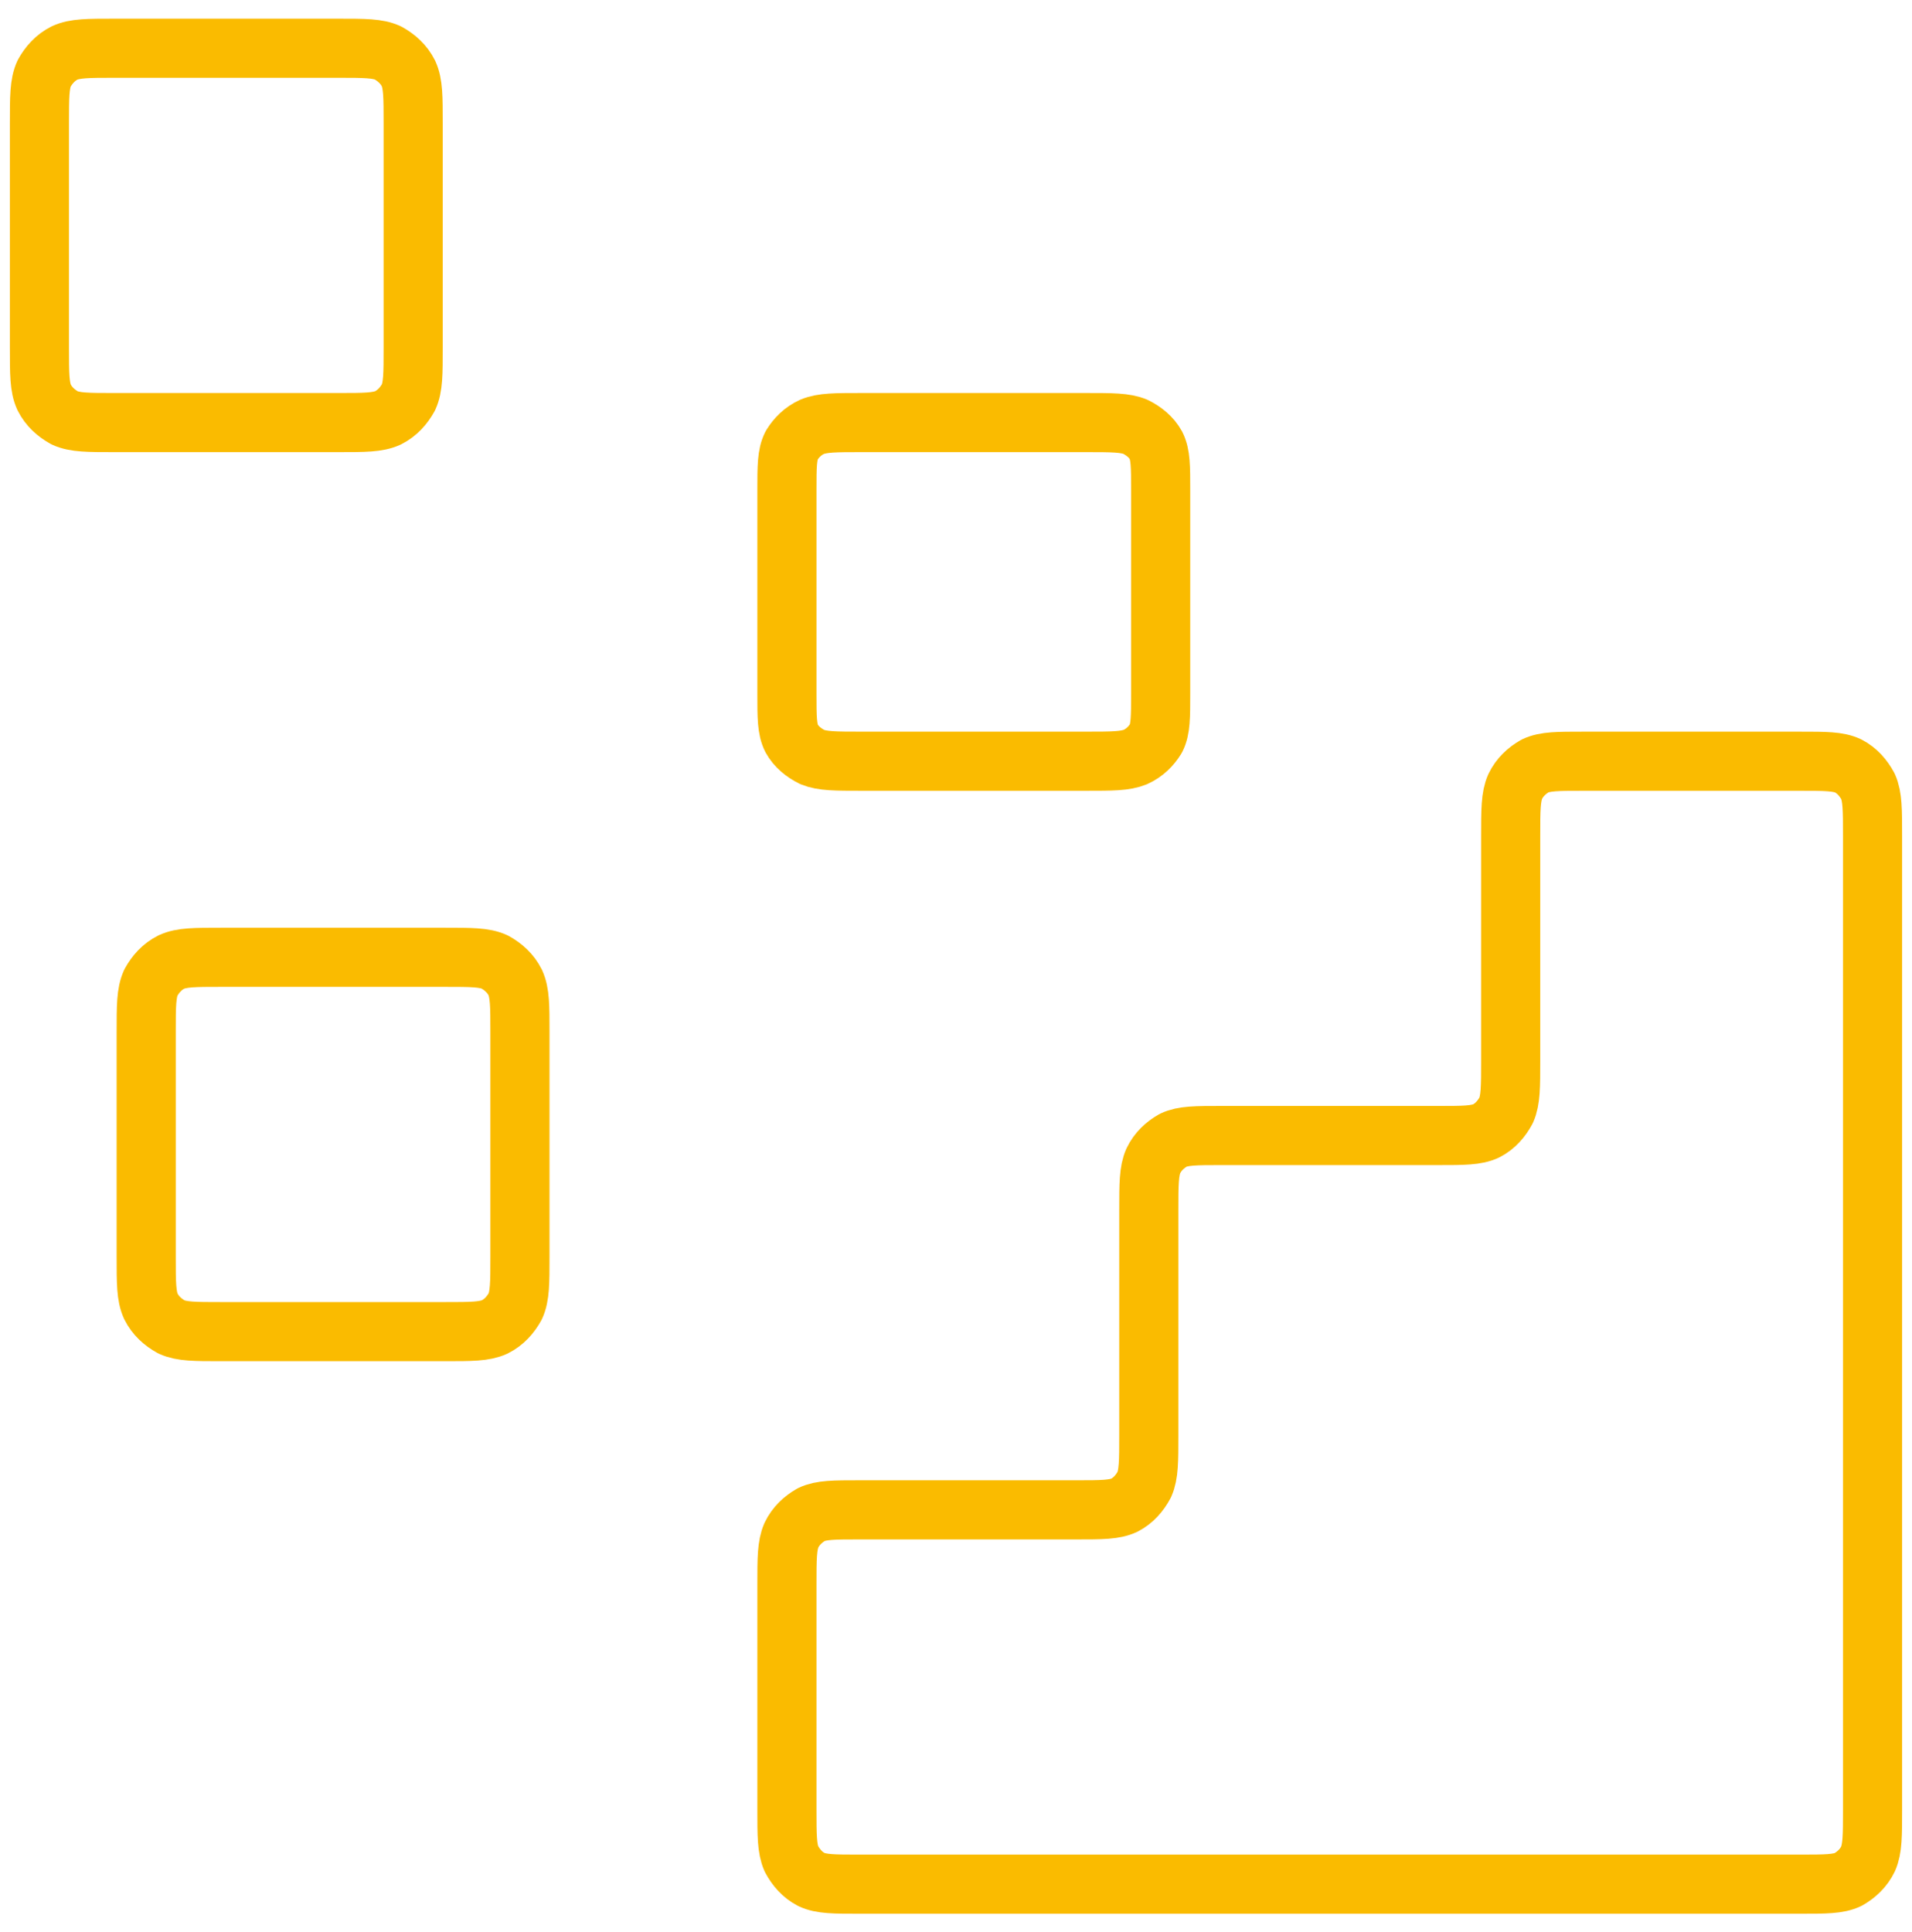
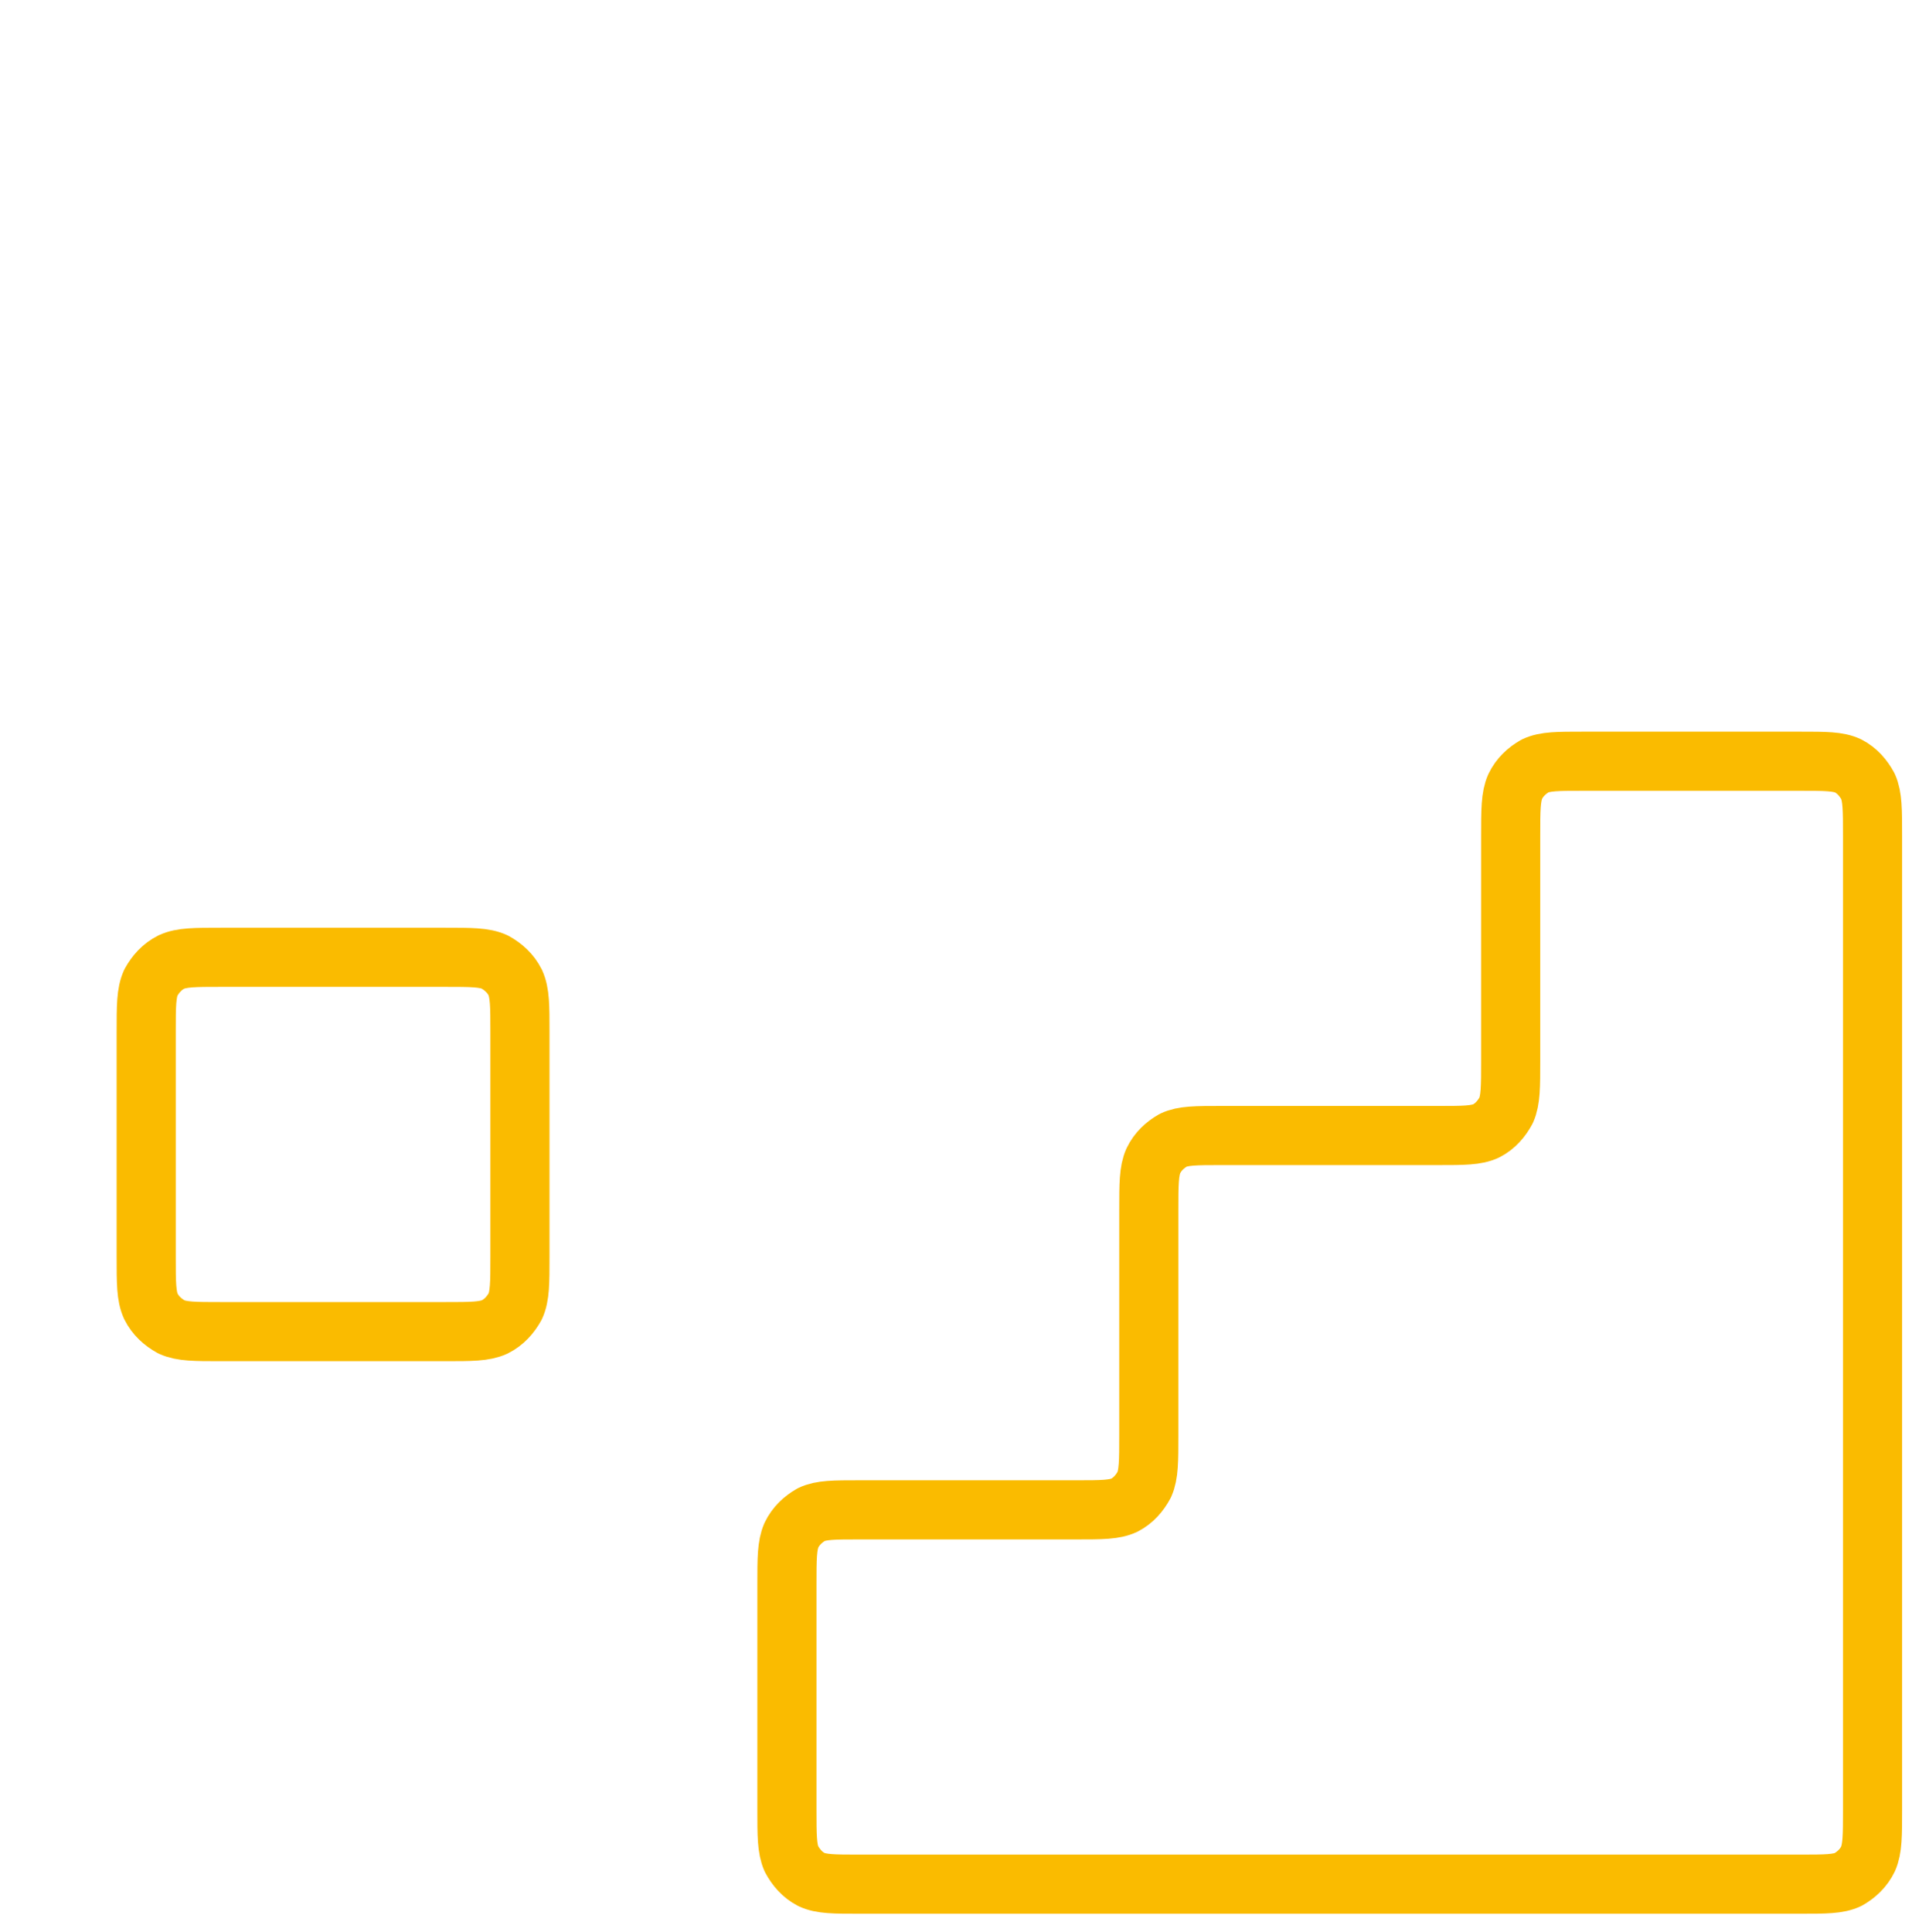
<svg xmlns="http://www.w3.org/2000/svg" width="97" height="98" viewBox="0 0 97 98" fill="none">
  <path d="M91.328 95.583C92.613 95.583 93.255 95.583 93.76 95.346C94.173 95.108 94.541 94.776 94.77 94.301C94.999 93.779 94.999 93.115 94.999 91.785V42.414C94.999 41.085 94.999 40.42 94.77 39.898C94.541 39.471 94.219 39.091 93.76 38.854C93.255 38.617 92.613 38.617 91.328 38.617H80.312C79.027 38.617 78.384 38.617 77.88 38.854C77.466 39.091 77.099 39.423 76.87 39.898C76.64 40.42 76.64 41.085 76.64 42.414V53.807C76.64 55.137 76.64 55.801 76.411 56.324C76.181 56.751 75.86 57.131 75.401 57.368C74.896 57.605 74.254 57.605 72.969 57.605H61.953C60.668 57.605 60.025 57.605 59.52 57.843C59.107 58.08 58.74 58.412 58.511 58.887C58.281 59.409 58.281 60.074 58.281 61.403V72.796C58.281 74.126 58.281 74.79 58.052 75.312C57.822 75.74 57.501 76.119 57.042 76.357C56.537 76.594 55.894 76.594 54.609 76.594H43.594C42.309 76.594 41.666 76.594 41.161 76.832C40.748 77.069 40.381 77.401 40.151 77.876C39.922 78.398 39.922 79.063 39.922 80.392V91.785C39.922 93.115 39.922 93.779 40.151 94.301C40.381 94.728 40.702 95.108 41.161 95.346C41.666 95.583 42.309 95.583 43.594 95.583H91.328Z" stroke="#FABB00" stroke-width="3" stroke-linecap="round" stroke-linejoin="round" />
-   <path d="M39.922 24.872C39.922 23.669 39.922 23.068 40.159 22.596C40.396 22.209 40.728 21.866 41.202 21.651C41.723 21.436 42.387 21.436 43.714 21.436H55.091C56.418 21.436 57.082 21.436 57.603 21.651C58.03 21.866 58.409 22.166 58.646 22.596C58.883 23.068 58.883 23.669 58.883 24.872V35.18C58.883 36.383 58.883 36.984 58.646 37.457C58.409 37.843 58.077 38.187 57.603 38.402C57.082 38.616 56.418 38.616 55.091 38.616H43.714C42.387 38.616 41.723 38.616 41.202 38.402C40.775 38.187 40.396 37.886 40.159 37.457C39.922 36.984 39.922 36.383 39.922 35.18V24.872Z" stroke="#FABB00" stroke-width="3" stroke-linecap="round" stroke-linejoin="round" />
  <path d="M7.417 52.361C7.417 51.032 7.417 50.367 7.654 49.845C7.891 49.417 8.223 49.038 8.697 48.8C9.218 48.563 9.882 48.563 11.209 48.563H22.586C23.913 48.563 24.577 48.563 25.098 48.8C25.525 49.038 25.904 49.37 26.141 49.845C26.378 50.367 26.378 51.032 26.378 52.361V63.754C26.378 65.083 26.378 65.748 26.141 66.27C25.904 66.697 25.572 67.077 25.098 67.314C24.577 67.552 23.913 67.552 22.586 67.552H11.209C9.882 67.552 9.218 67.552 8.697 67.314C8.27 67.077 7.891 66.745 7.654 66.27C7.417 65.748 7.417 65.083 7.417 63.754V52.361Z" stroke="#FABB00" stroke-width="3" stroke-linecap="round" stroke-linejoin="round" />
-   <path d="M2 6.245C2 4.916 2 4.251 2.237 3.729C2.474 3.302 2.806 2.922 3.28 2.685C3.801 2.447 4.465 2.447 5.792 2.447H17.169C18.496 2.447 19.16 2.447 19.681 2.685C20.108 2.922 20.487 3.254 20.724 3.729C20.961 4.251 20.961 4.916 20.961 6.245V17.638C20.961 18.968 20.961 19.632 20.724 20.154C20.487 20.582 20.155 20.961 19.681 21.199C19.16 21.436 18.496 21.436 17.169 21.436H5.792C4.465 21.436 3.801 21.436 3.28 21.199C2.853 20.961 2.474 20.629 2.237 20.154C2 19.632 2 18.968 2 17.638V6.245Z" stroke="#FABB00" stroke-width="3" stroke-linecap="round" stroke-linejoin="round" />
</svg>